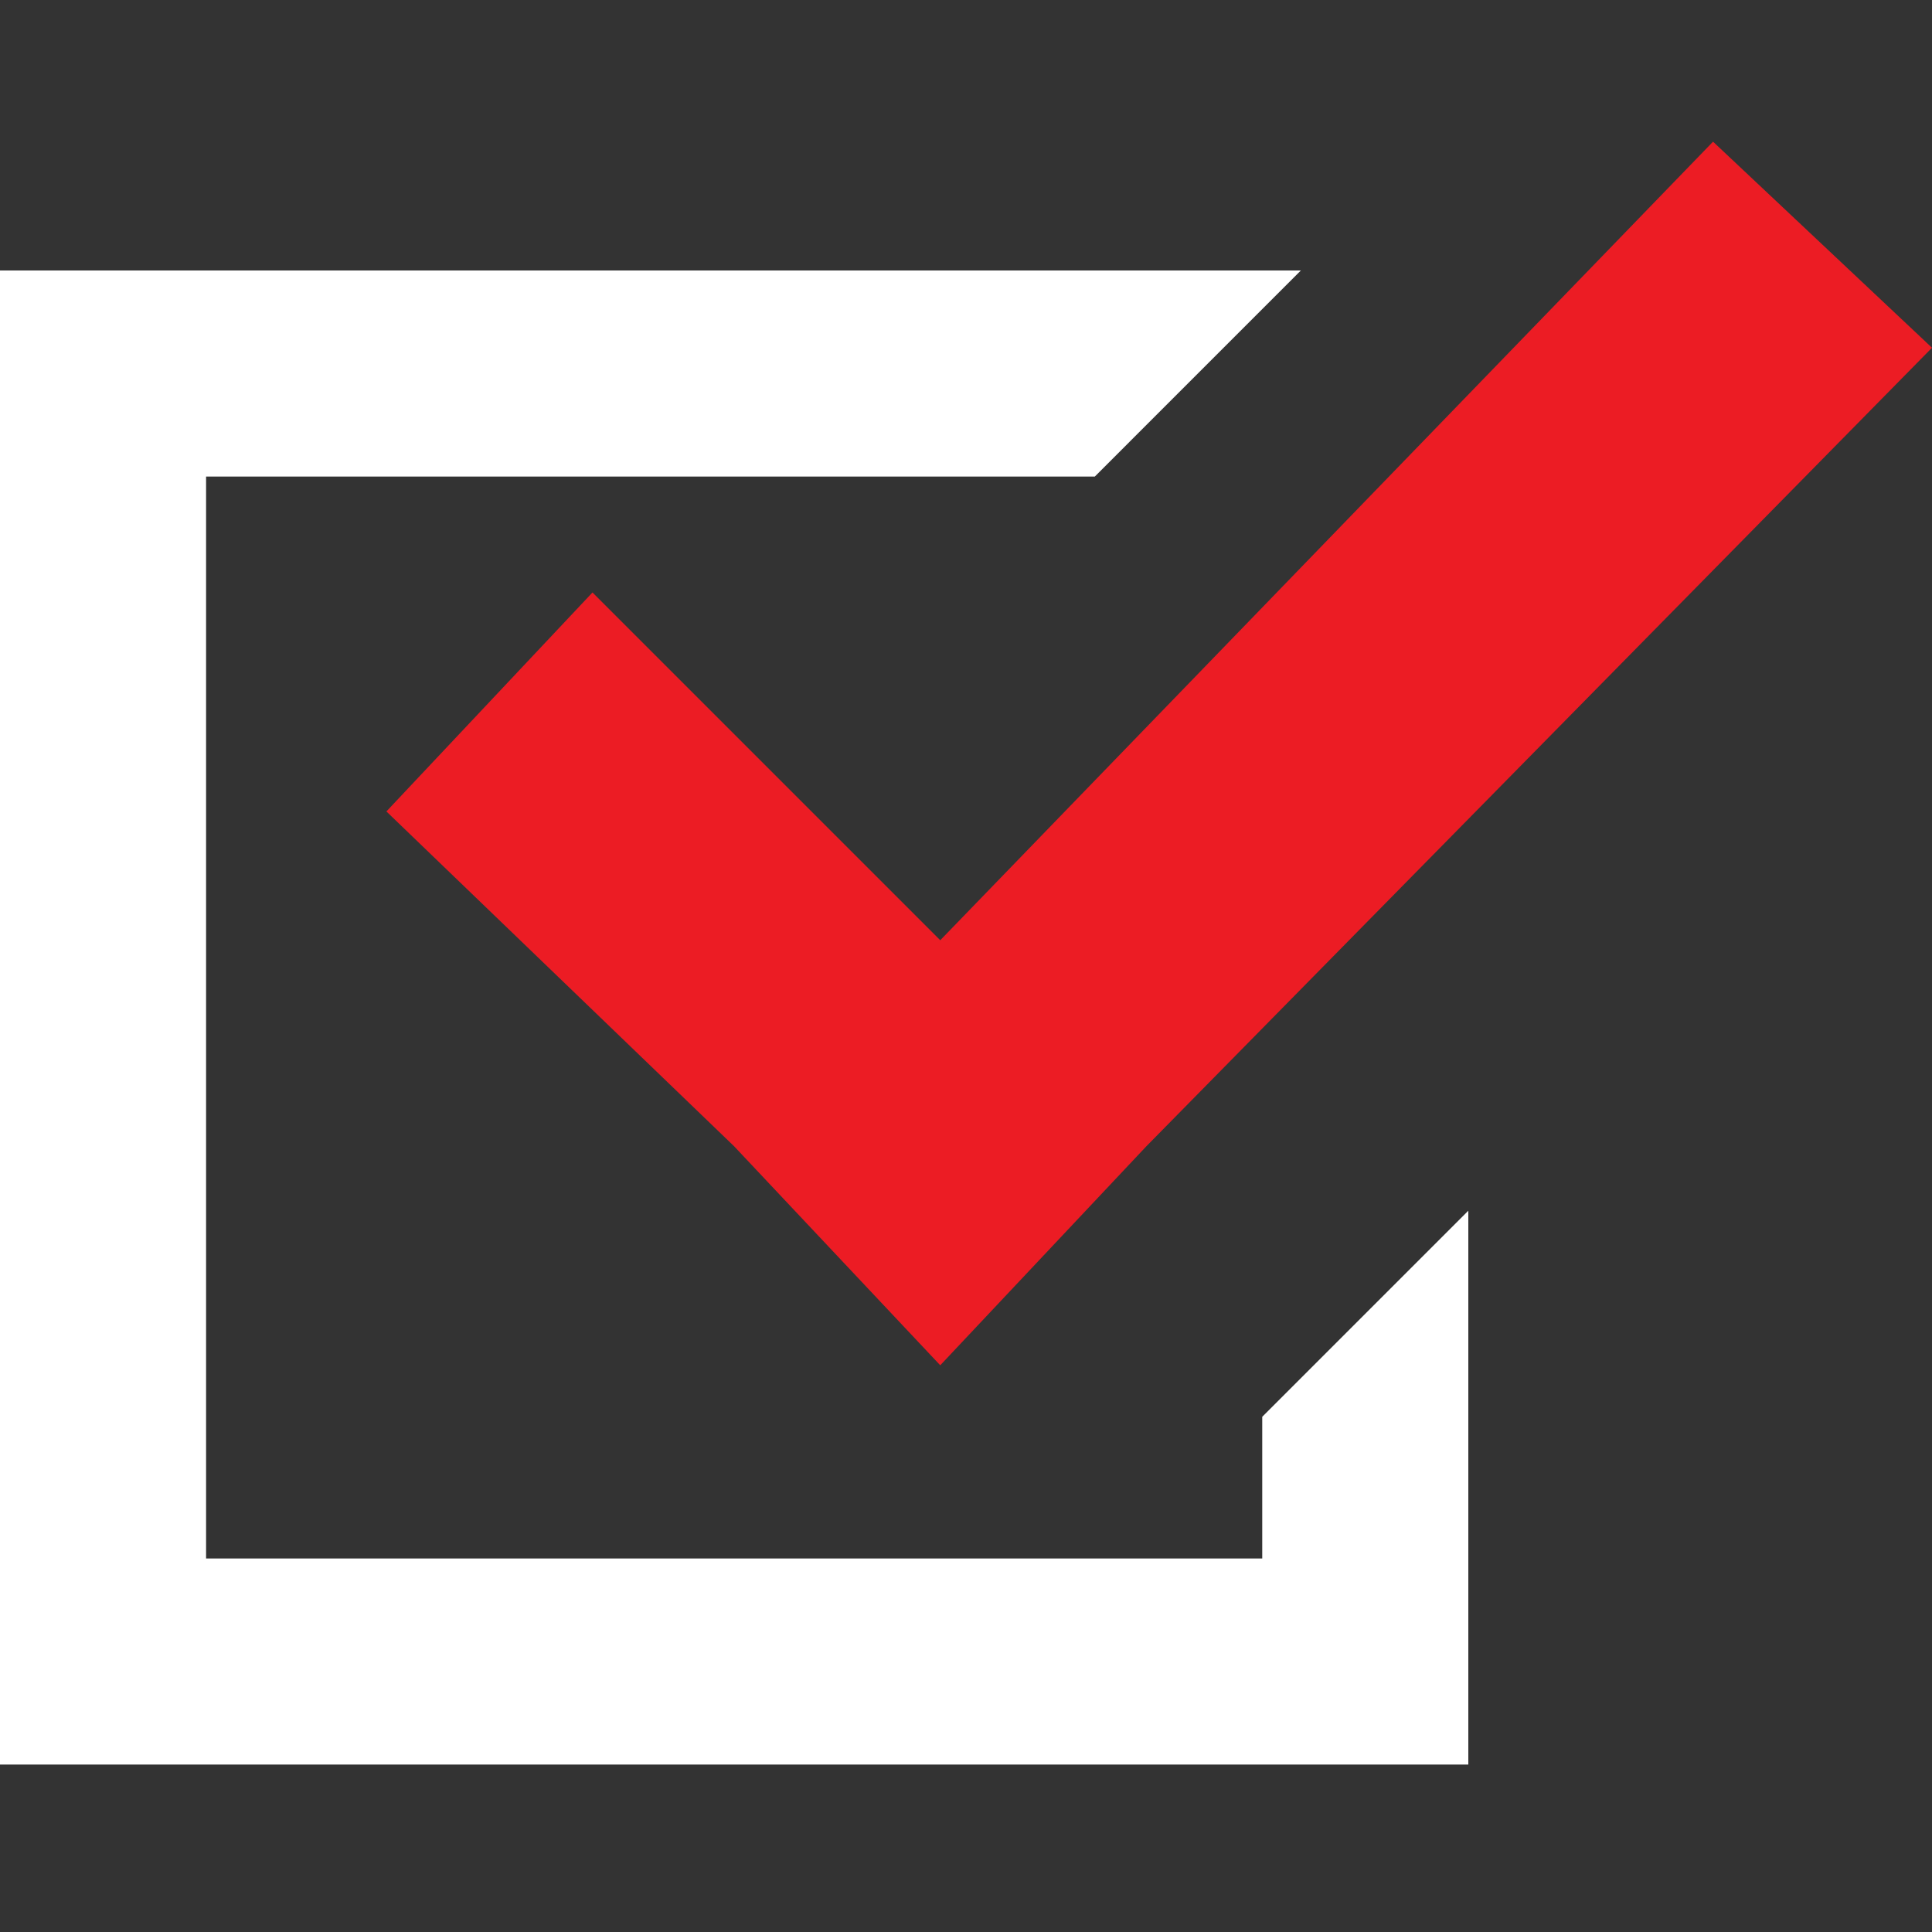
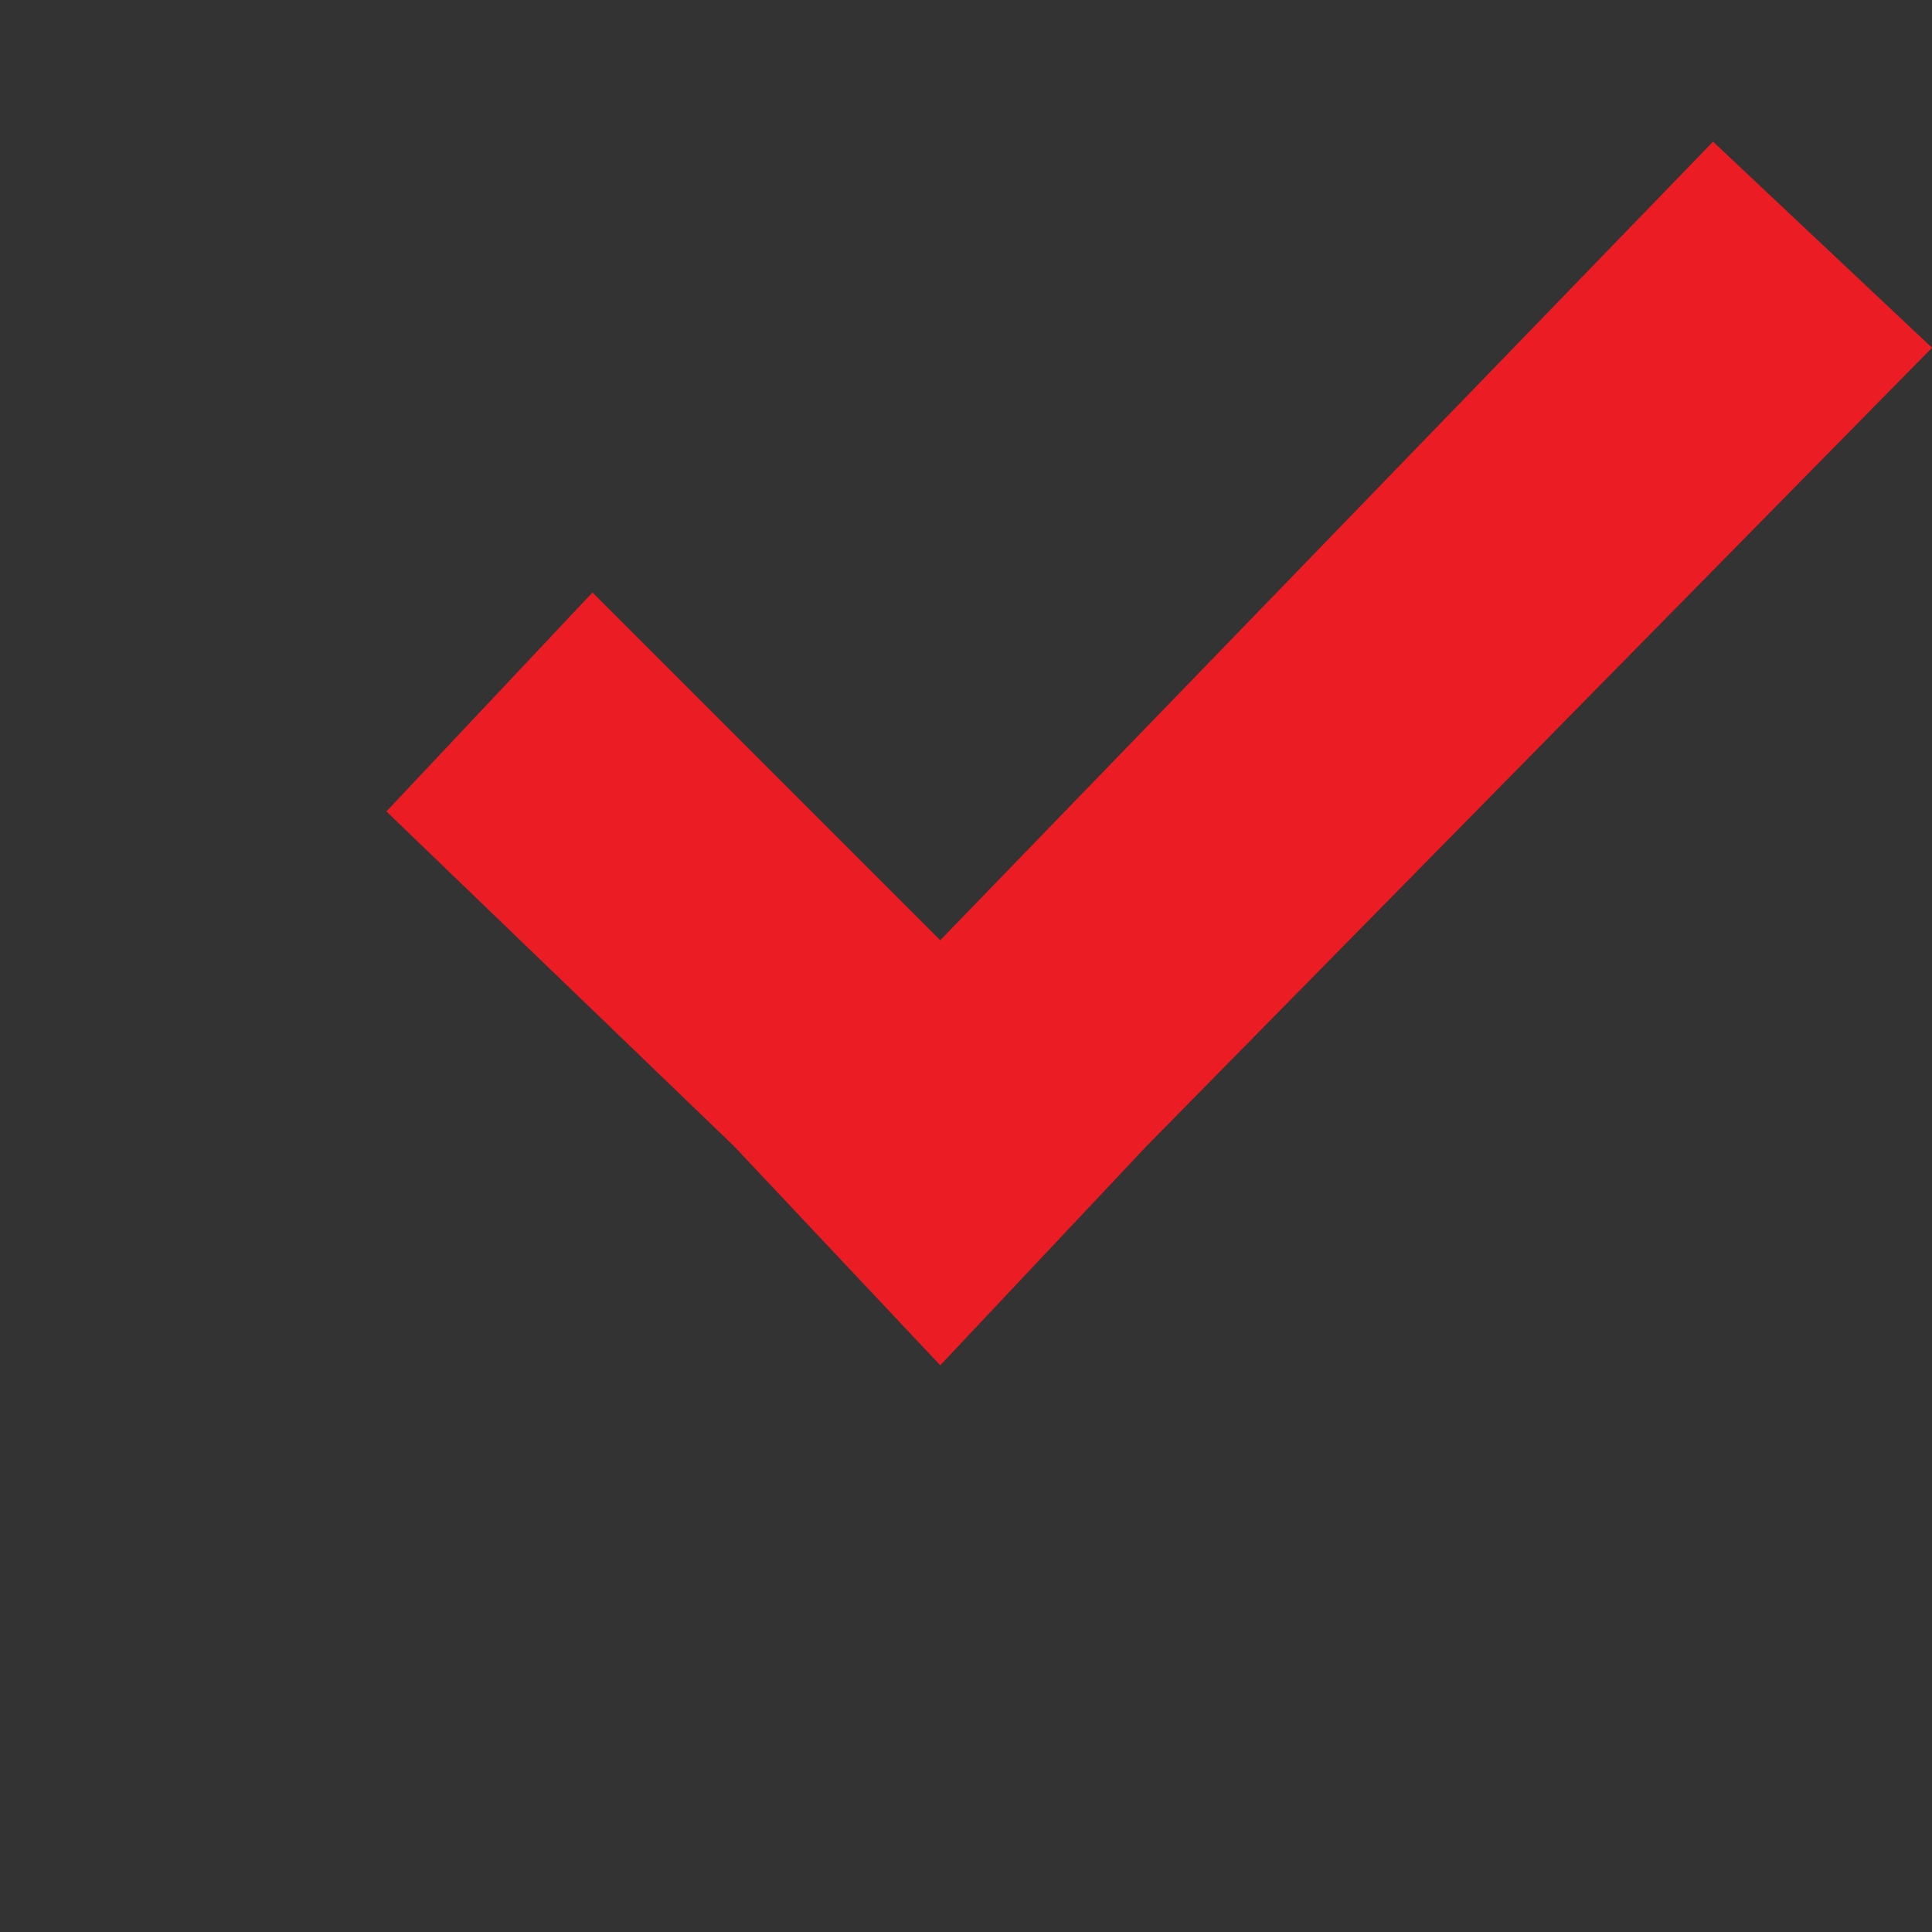
<svg xmlns="http://www.w3.org/2000/svg" version="1.1" id="Layer_1" x="0px" y="0px" viewBox="0 0 15 15" style="enable-background:new 0 0 15 15;" xml:space="preserve">
  <rect x="0" y="0" width="15" height="15" fill="#333333" stroke="none" />
  <style type="text/css">
	.st0{fill:#FFFFFF;}
	.st1{fill:#EC1C24;}
</style>
  <g>
-     <polygon class="st0" points="9.8,12.1 1.6,12.1 1.6,3.7 8.5,3.7 10.1,2.1 0,2.1 0,13.7 11.4,13.7 11.4,12.9 11.4,9.4 9.8,11  " />
    <polygon class="st1" points="4.6,4.6 3,6.3 5.7,8.9 7.3,10.6 8.9,8.9 15,2.7 13.3,1.1 7.3,7.3  " />
  </g>
</svg>